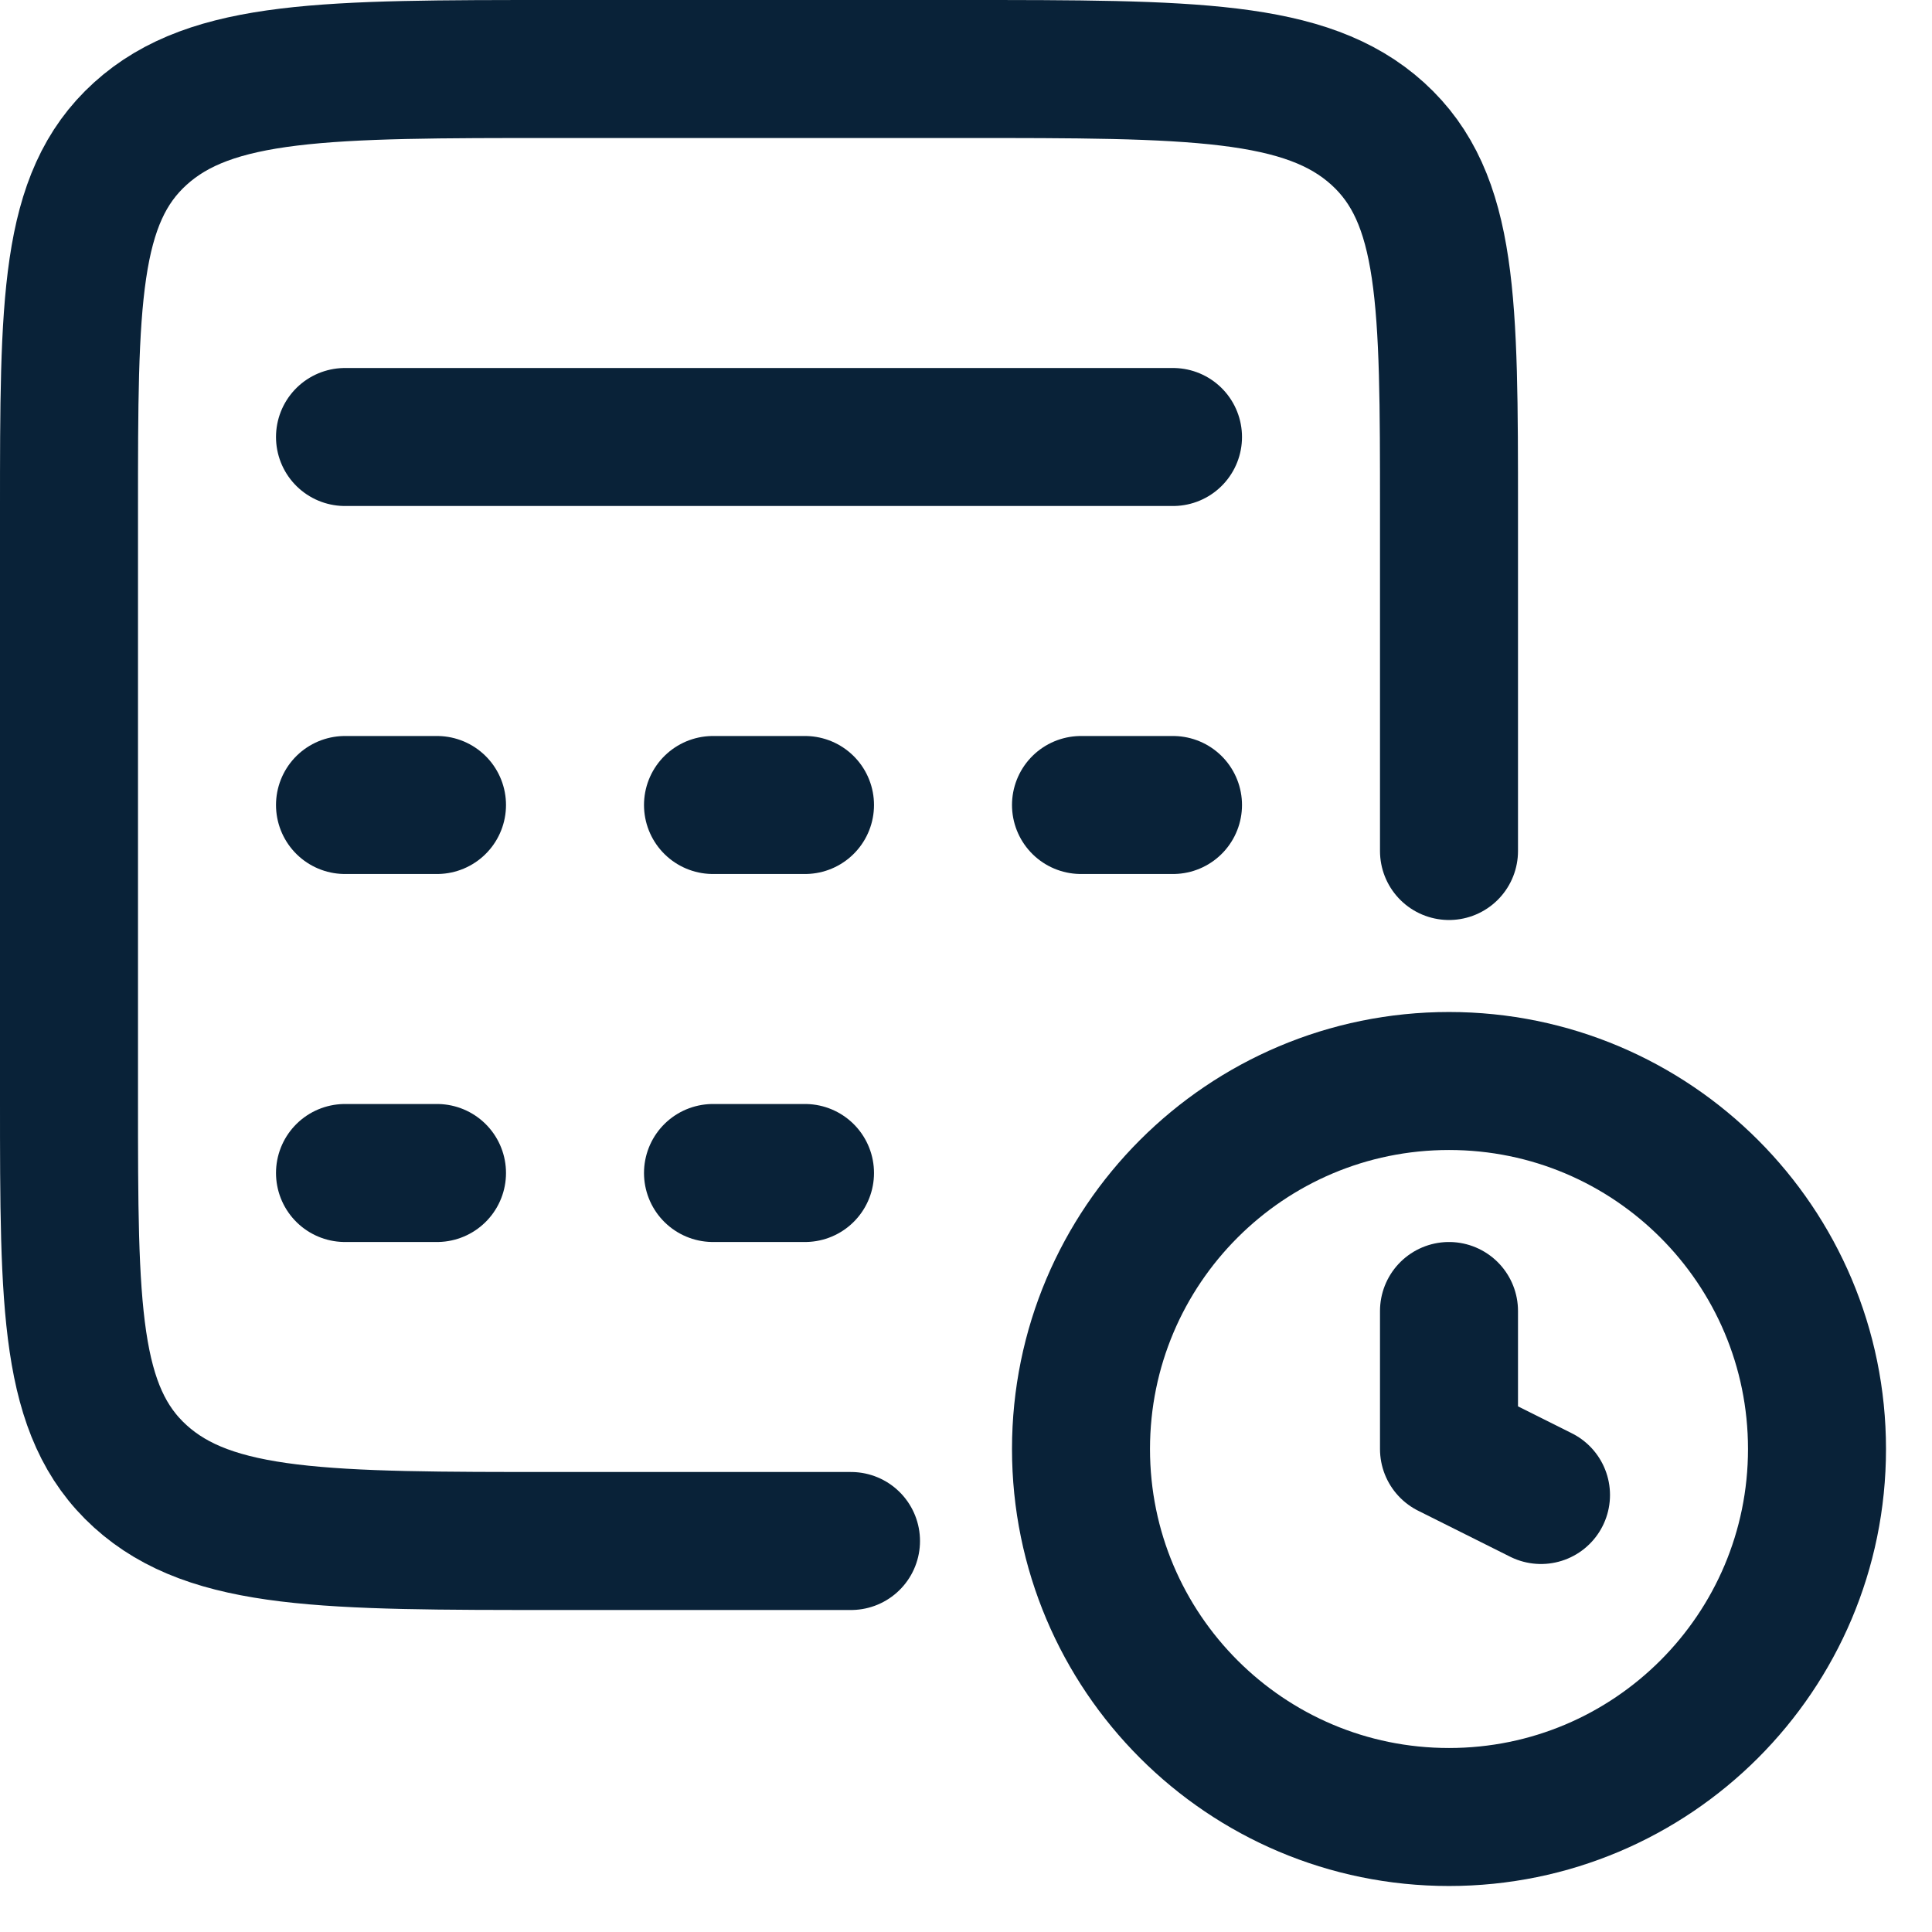
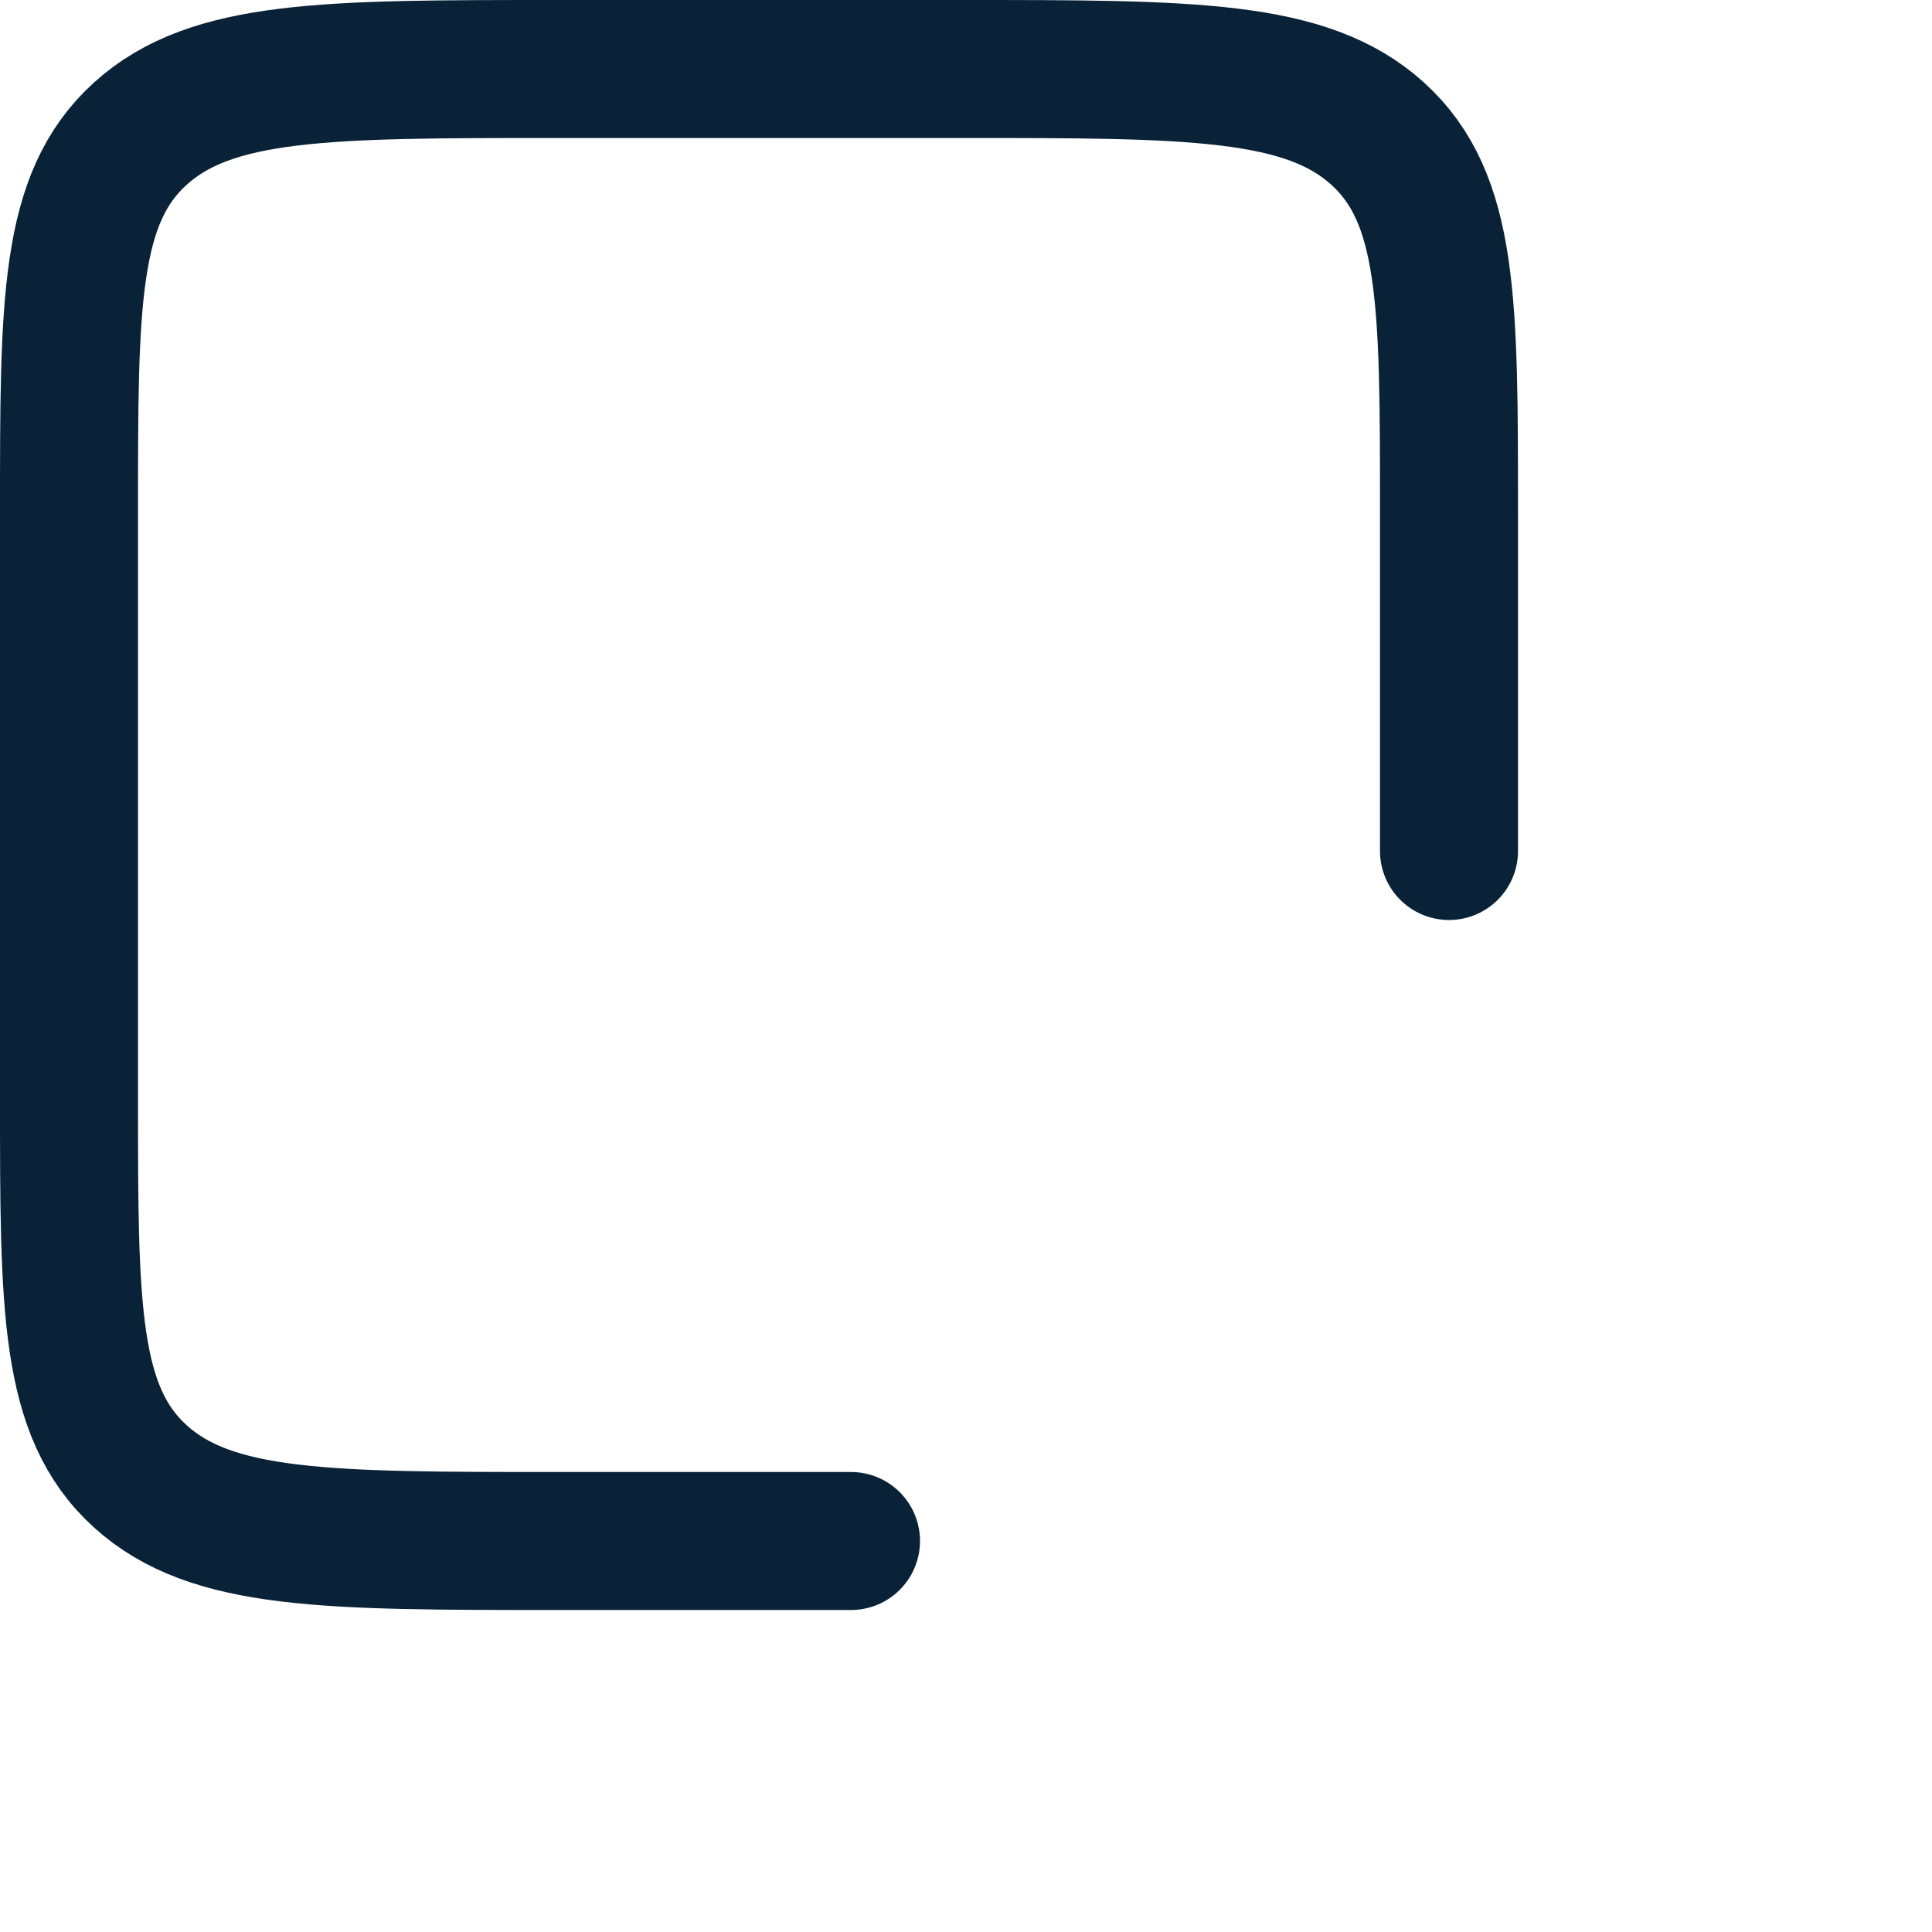
<svg xmlns="http://www.w3.org/2000/svg" width="21" height="21" viewBox="0 0 21 21" fill="none">
  <path d="M15.75 9.25V5.55C15.75 3.287 15.75 2.156 14.975 1.453C14.199 0.75 12.952 0.75 10.455 0.75H6.045C3.548 0.75 2.301 0.75 1.525 1.453C0.749 2.156 0.75 3.287 0.75 5.55V11.95C0.75 14.213 0.75 15.344 1.525 16.047C2.301 16.75 3.548 16.75 6.045 16.75H9.25" stroke="#092238" stroke-width="1.5" stroke-linecap="round" />
-   <path d="M3.75 4.75H12.75M3.75 8.75H4.75M7.75 8.75H8.75M11.75 8.75H12.75M3.75 12.75H4.75M7.75 12.75H8.75" stroke="#092238" stroke-width="1.5" stroke-linecap="round" stroke-linejoin="round" />
-   <path d="M15.75 19.75C17.959 19.75 19.75 17.959 19.75 15.75C19.75 13.541 17.959 11.75 15.75 11.75C13.541 11.75 11.75 13.541 11.75 15.75C11.75 17.959 13.541 19.75 15.75 19.75Z" stroke="#092238" stroke-width="1.5" />
-   <path d="M16.75 16.25L15.75 15.75V14.25" stroke="#092238" stroke-width="1.5" stroke-linecap="round" stroke-linejoin="round" />
</svg>